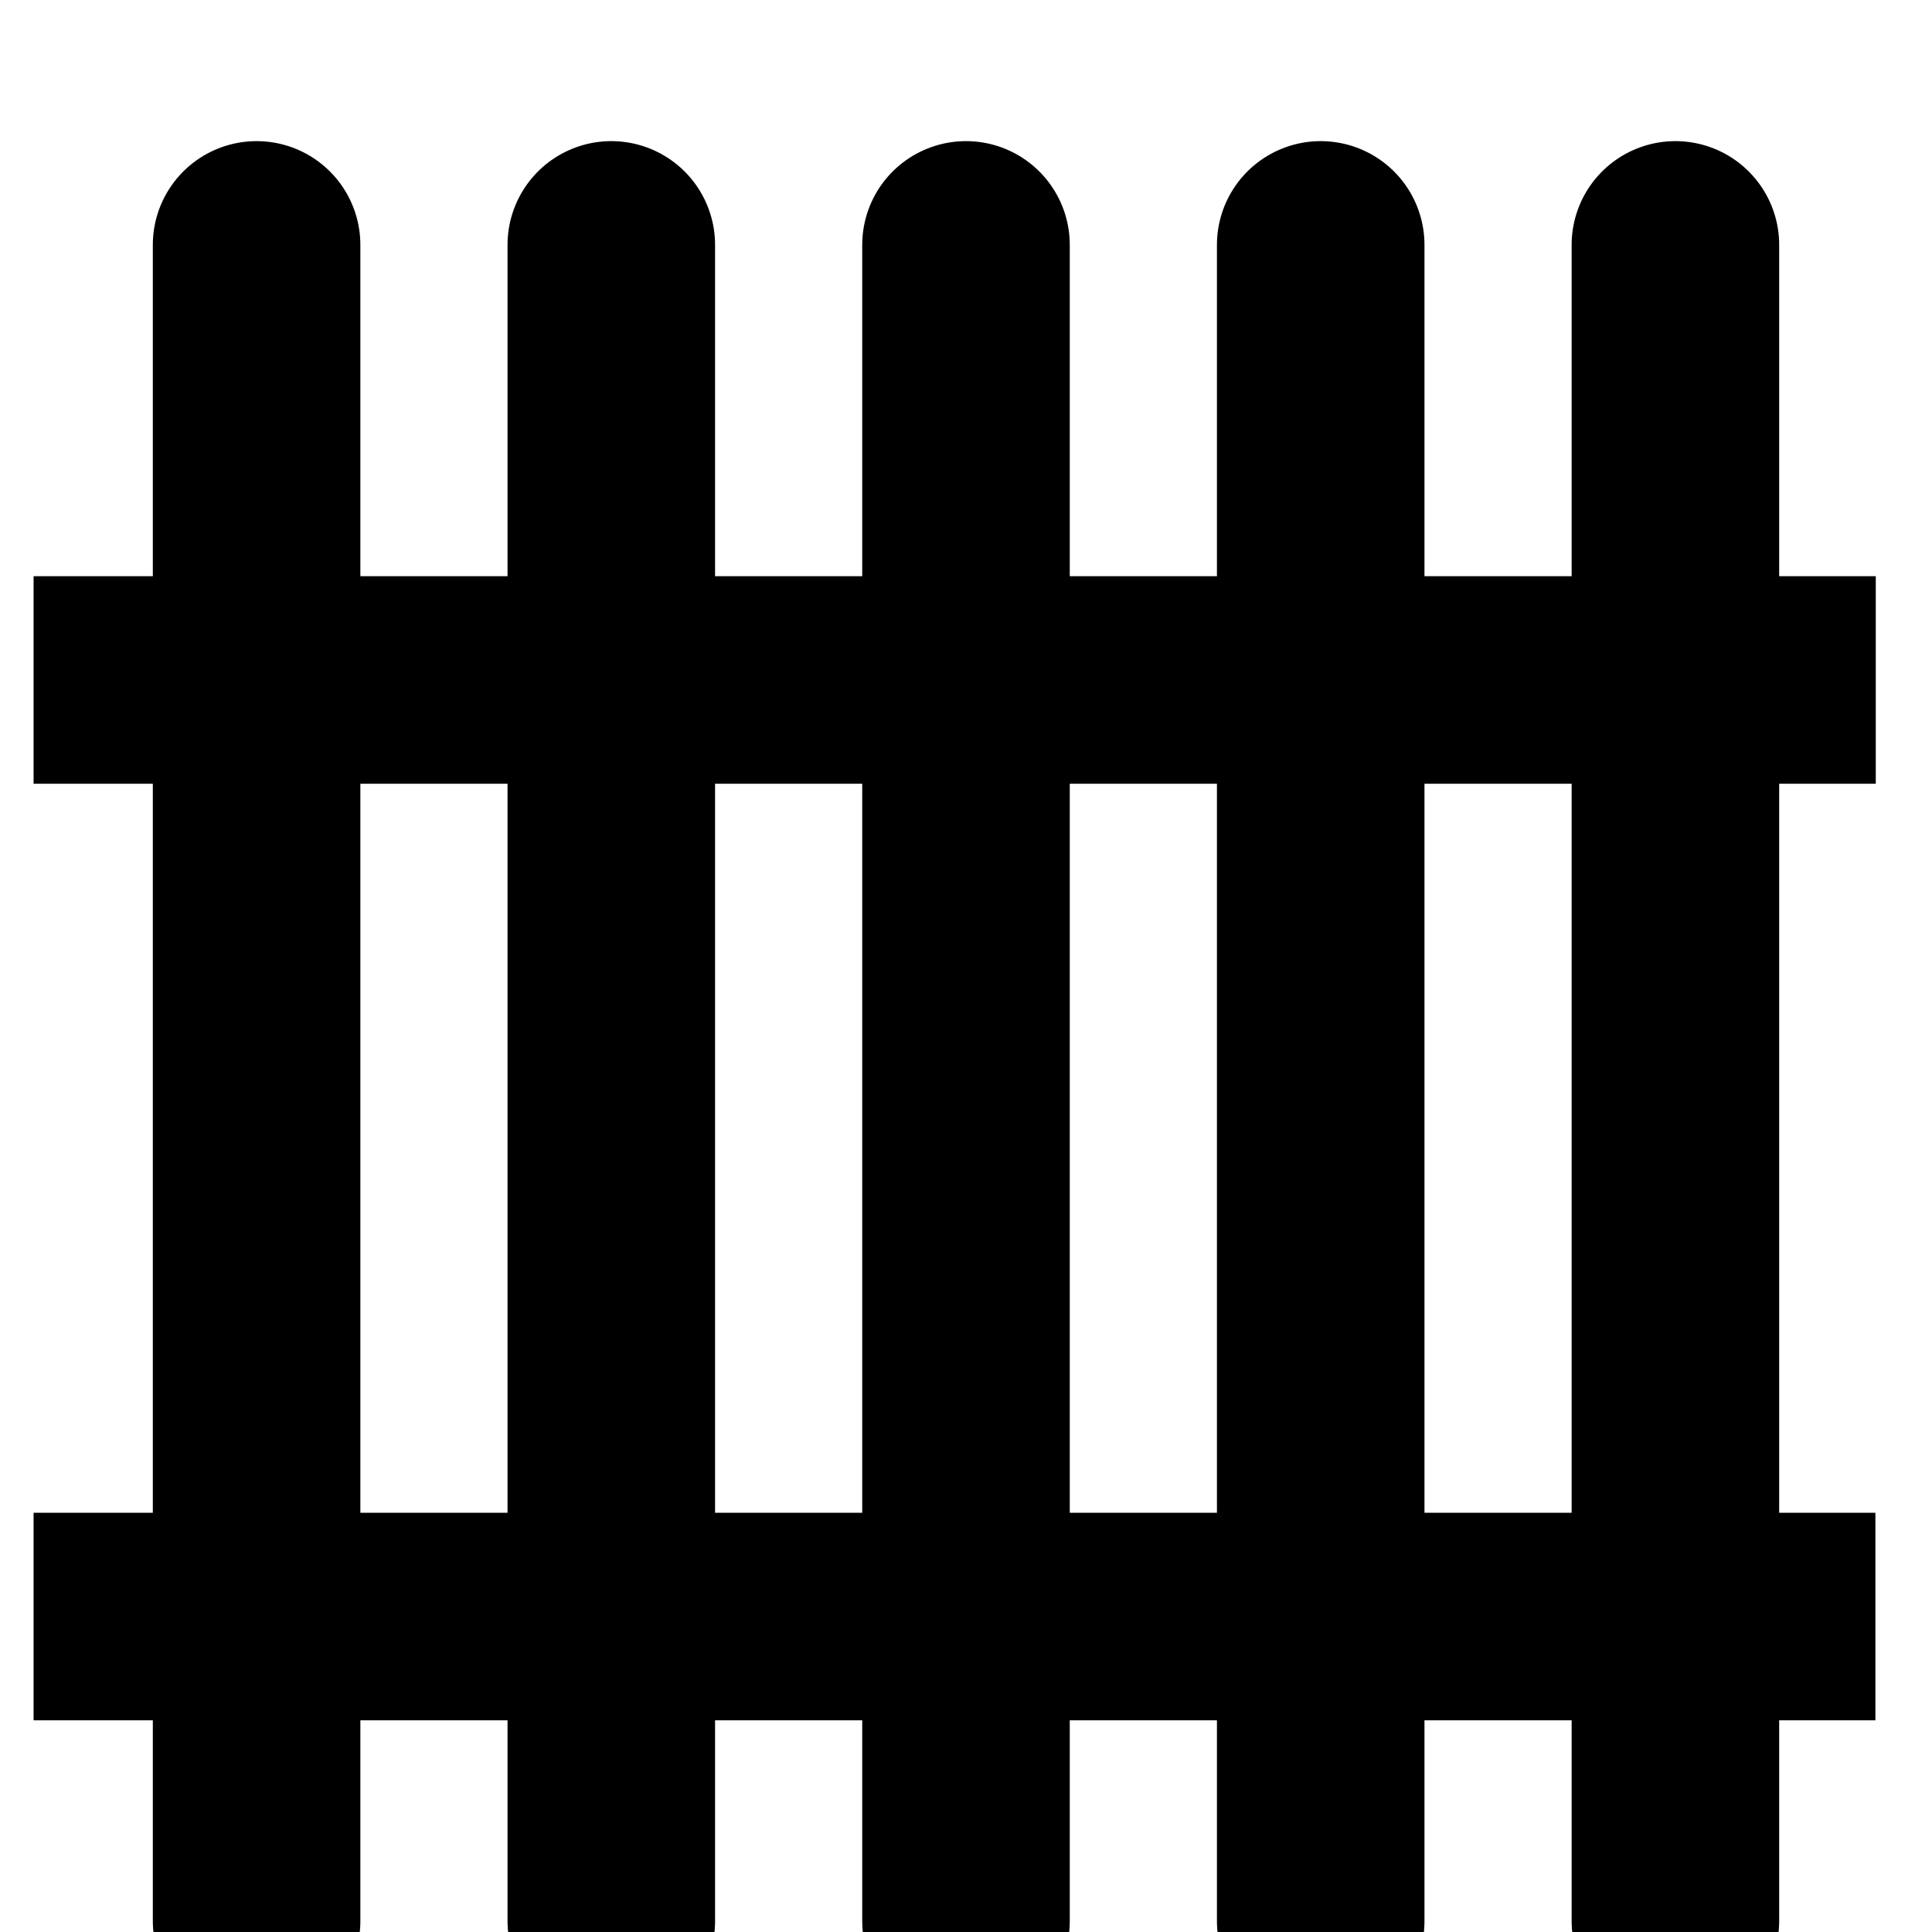
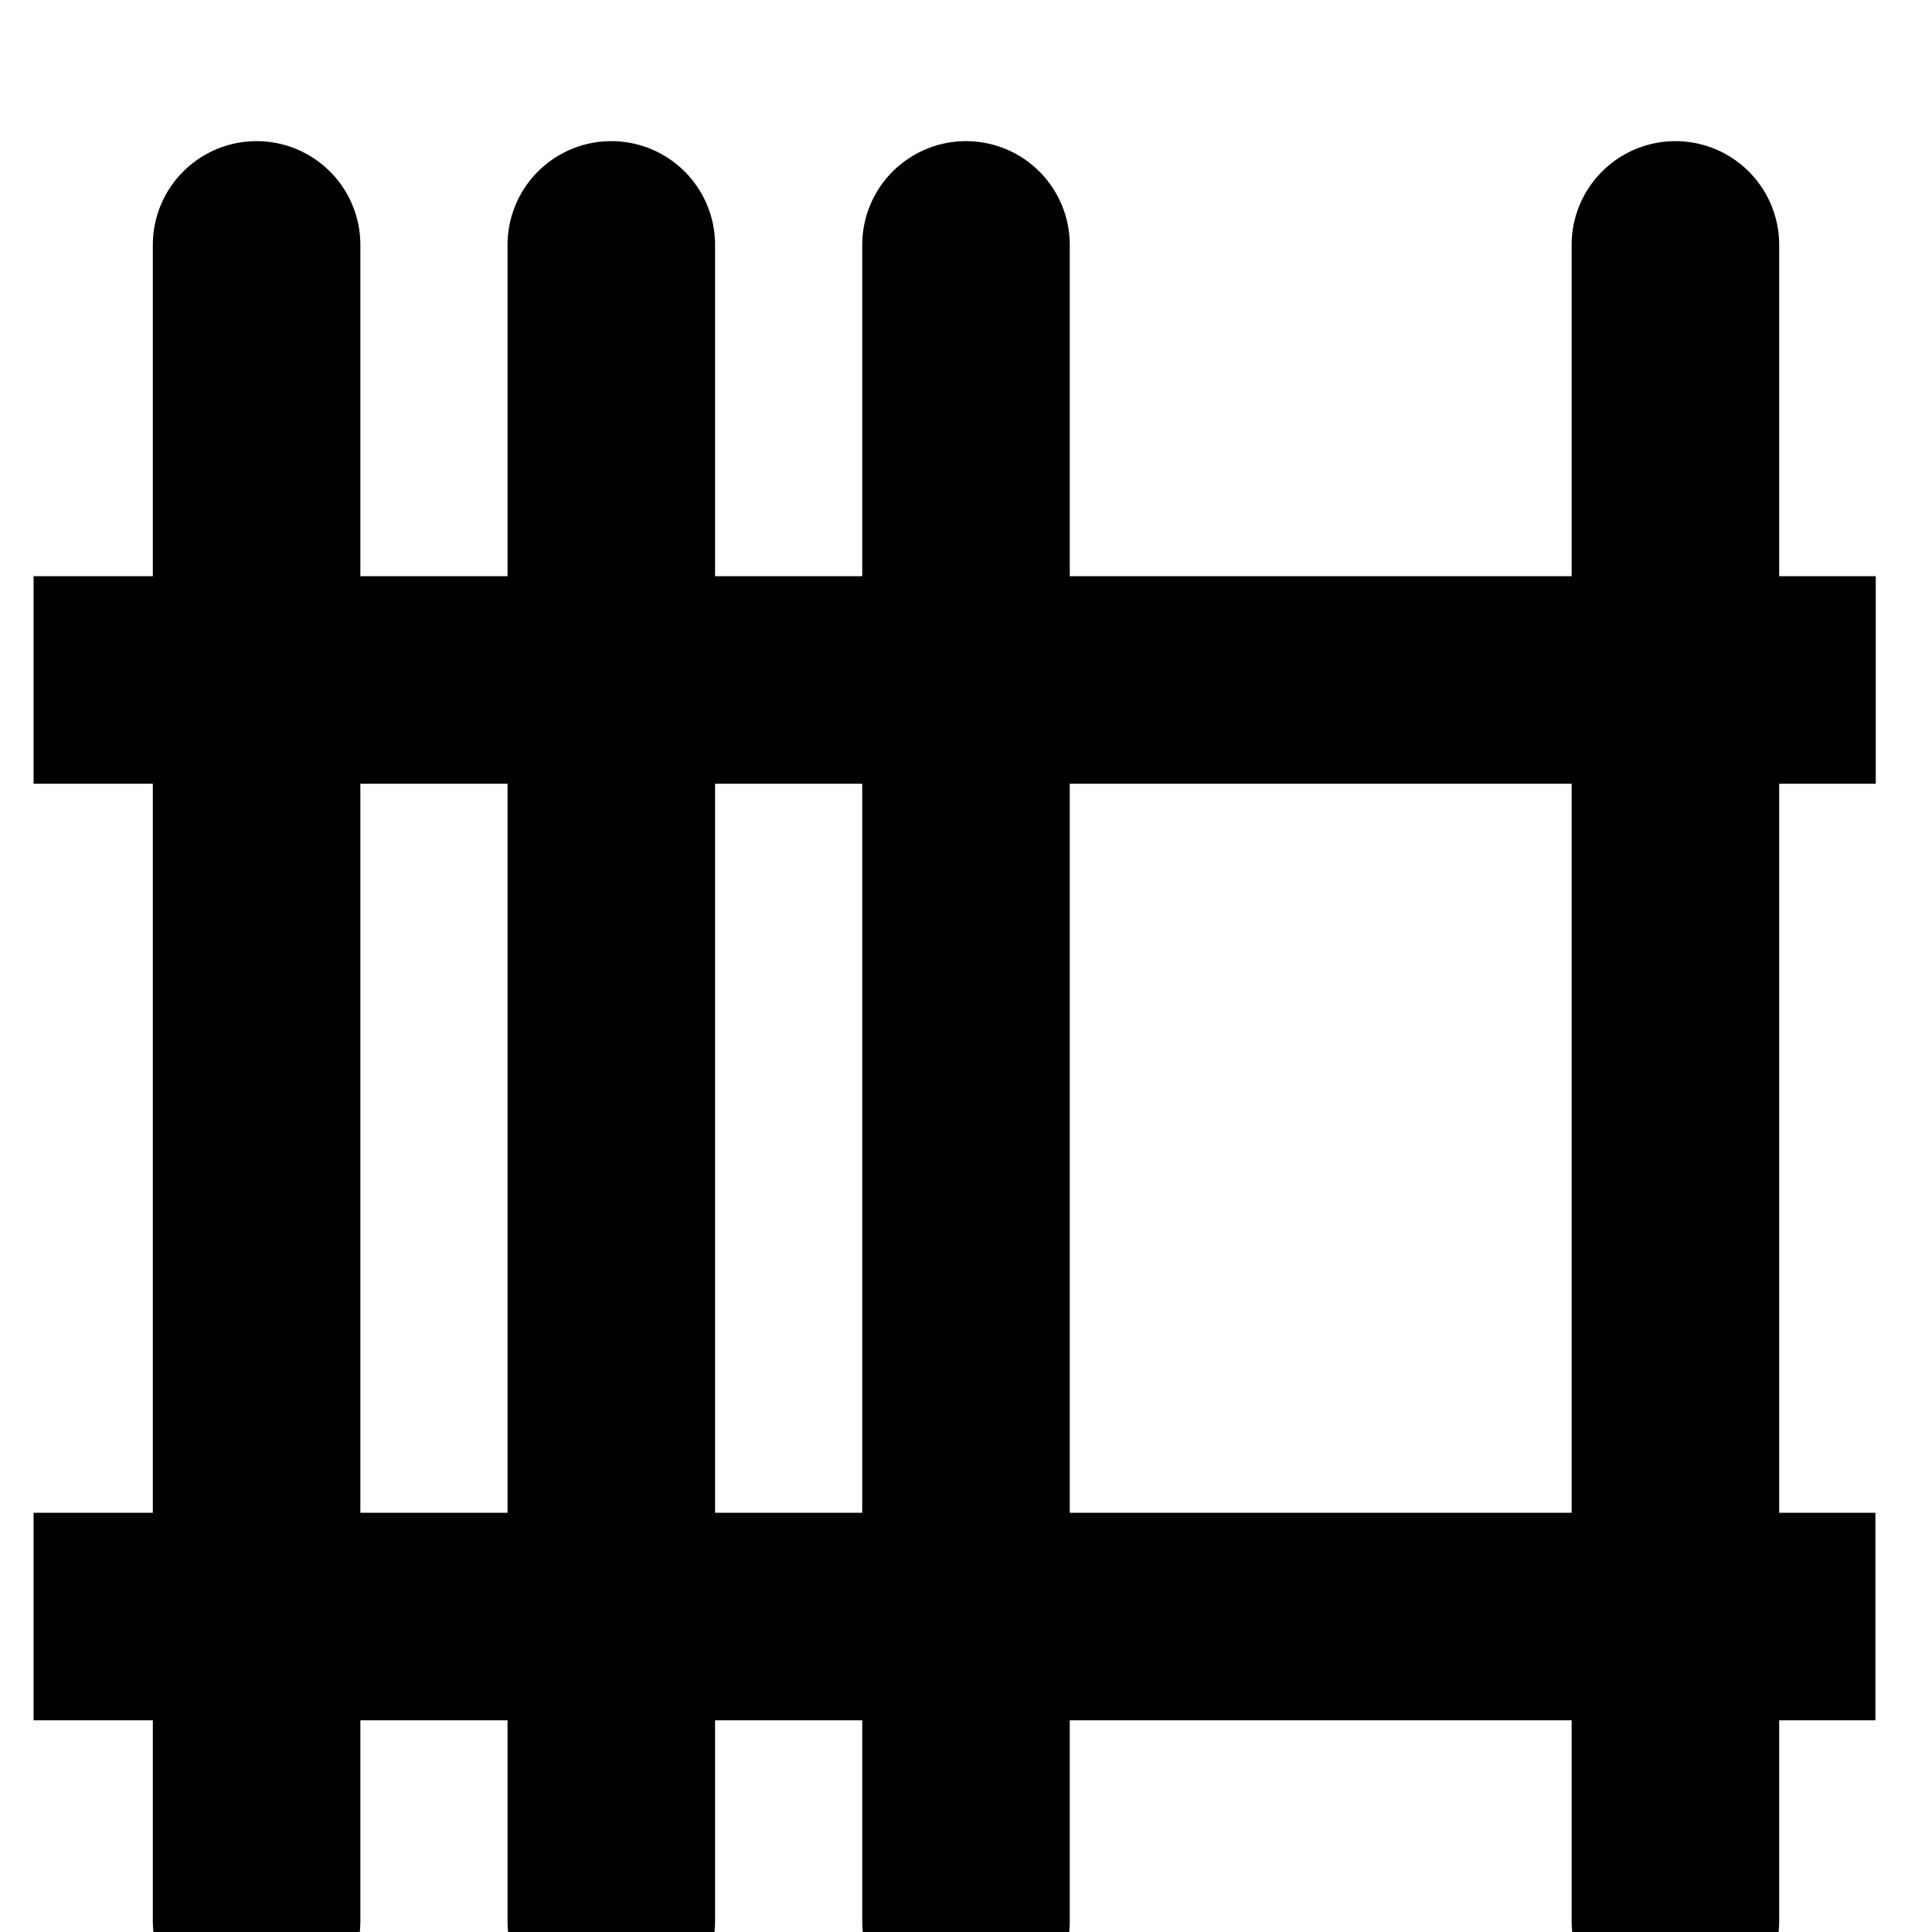
<svg xmlns="http://www.w3.org/2000/svg" version="1.1" id="Layer_1" x="0px" y="0px" viewBox="0 0 512 512" style="enable-background:new 0 0 512 512;" xml:space="preserve">
  <style type="text/css">
	.st0{fill:none;stroke:#000000;stroke-width:55;stroke-linecap:round;stroke-miterlimit:10;}
	.st1{fill:none;stroke:#000000;stroke-width:55;stroke-miterlimit:10;}
</style>
  <g>
    <path class="st0" d="M85.1,101.6" />
    <path class="st0" d="M85.1,493.6" />
    <path class="st0" d="M159,101.3" />
    <path class="st0" d="M159,493.3" />
-     <path class="st0" d="M347,101.3" />
    <path class="st0" d="M347,493.3" />
    <path class="st0" d="M253,101.3" />
-     <path class="st0" d="M253,493.3" />
    <path class="st0" d="M441,101.3" />
    <path class="st0" d="M441,493.3" />
    <polyline class="st1" points="8.9,180.2 440.4,180.2 497.1,180.2  " />
    <polyline class="st1" points="8.9,428.4 440.3,428.4 497,428.4  " />
    <polyline class="st0" points="256,64.9 256,457.5 256,509.1  " />
    <polyline class="st0" points="162,64.9 162,457.5 162,509.1  " />
    <polyline class="st0" points="68,64.9 68,457.5 68,509.1  " />
-     <polyline class="st0" points="350,64.9 350,457.5 350,509.1  " />
    <polyline class="st0" points="444,64.9 444,457.5 444,509.1  " />
  </g>
</svg>